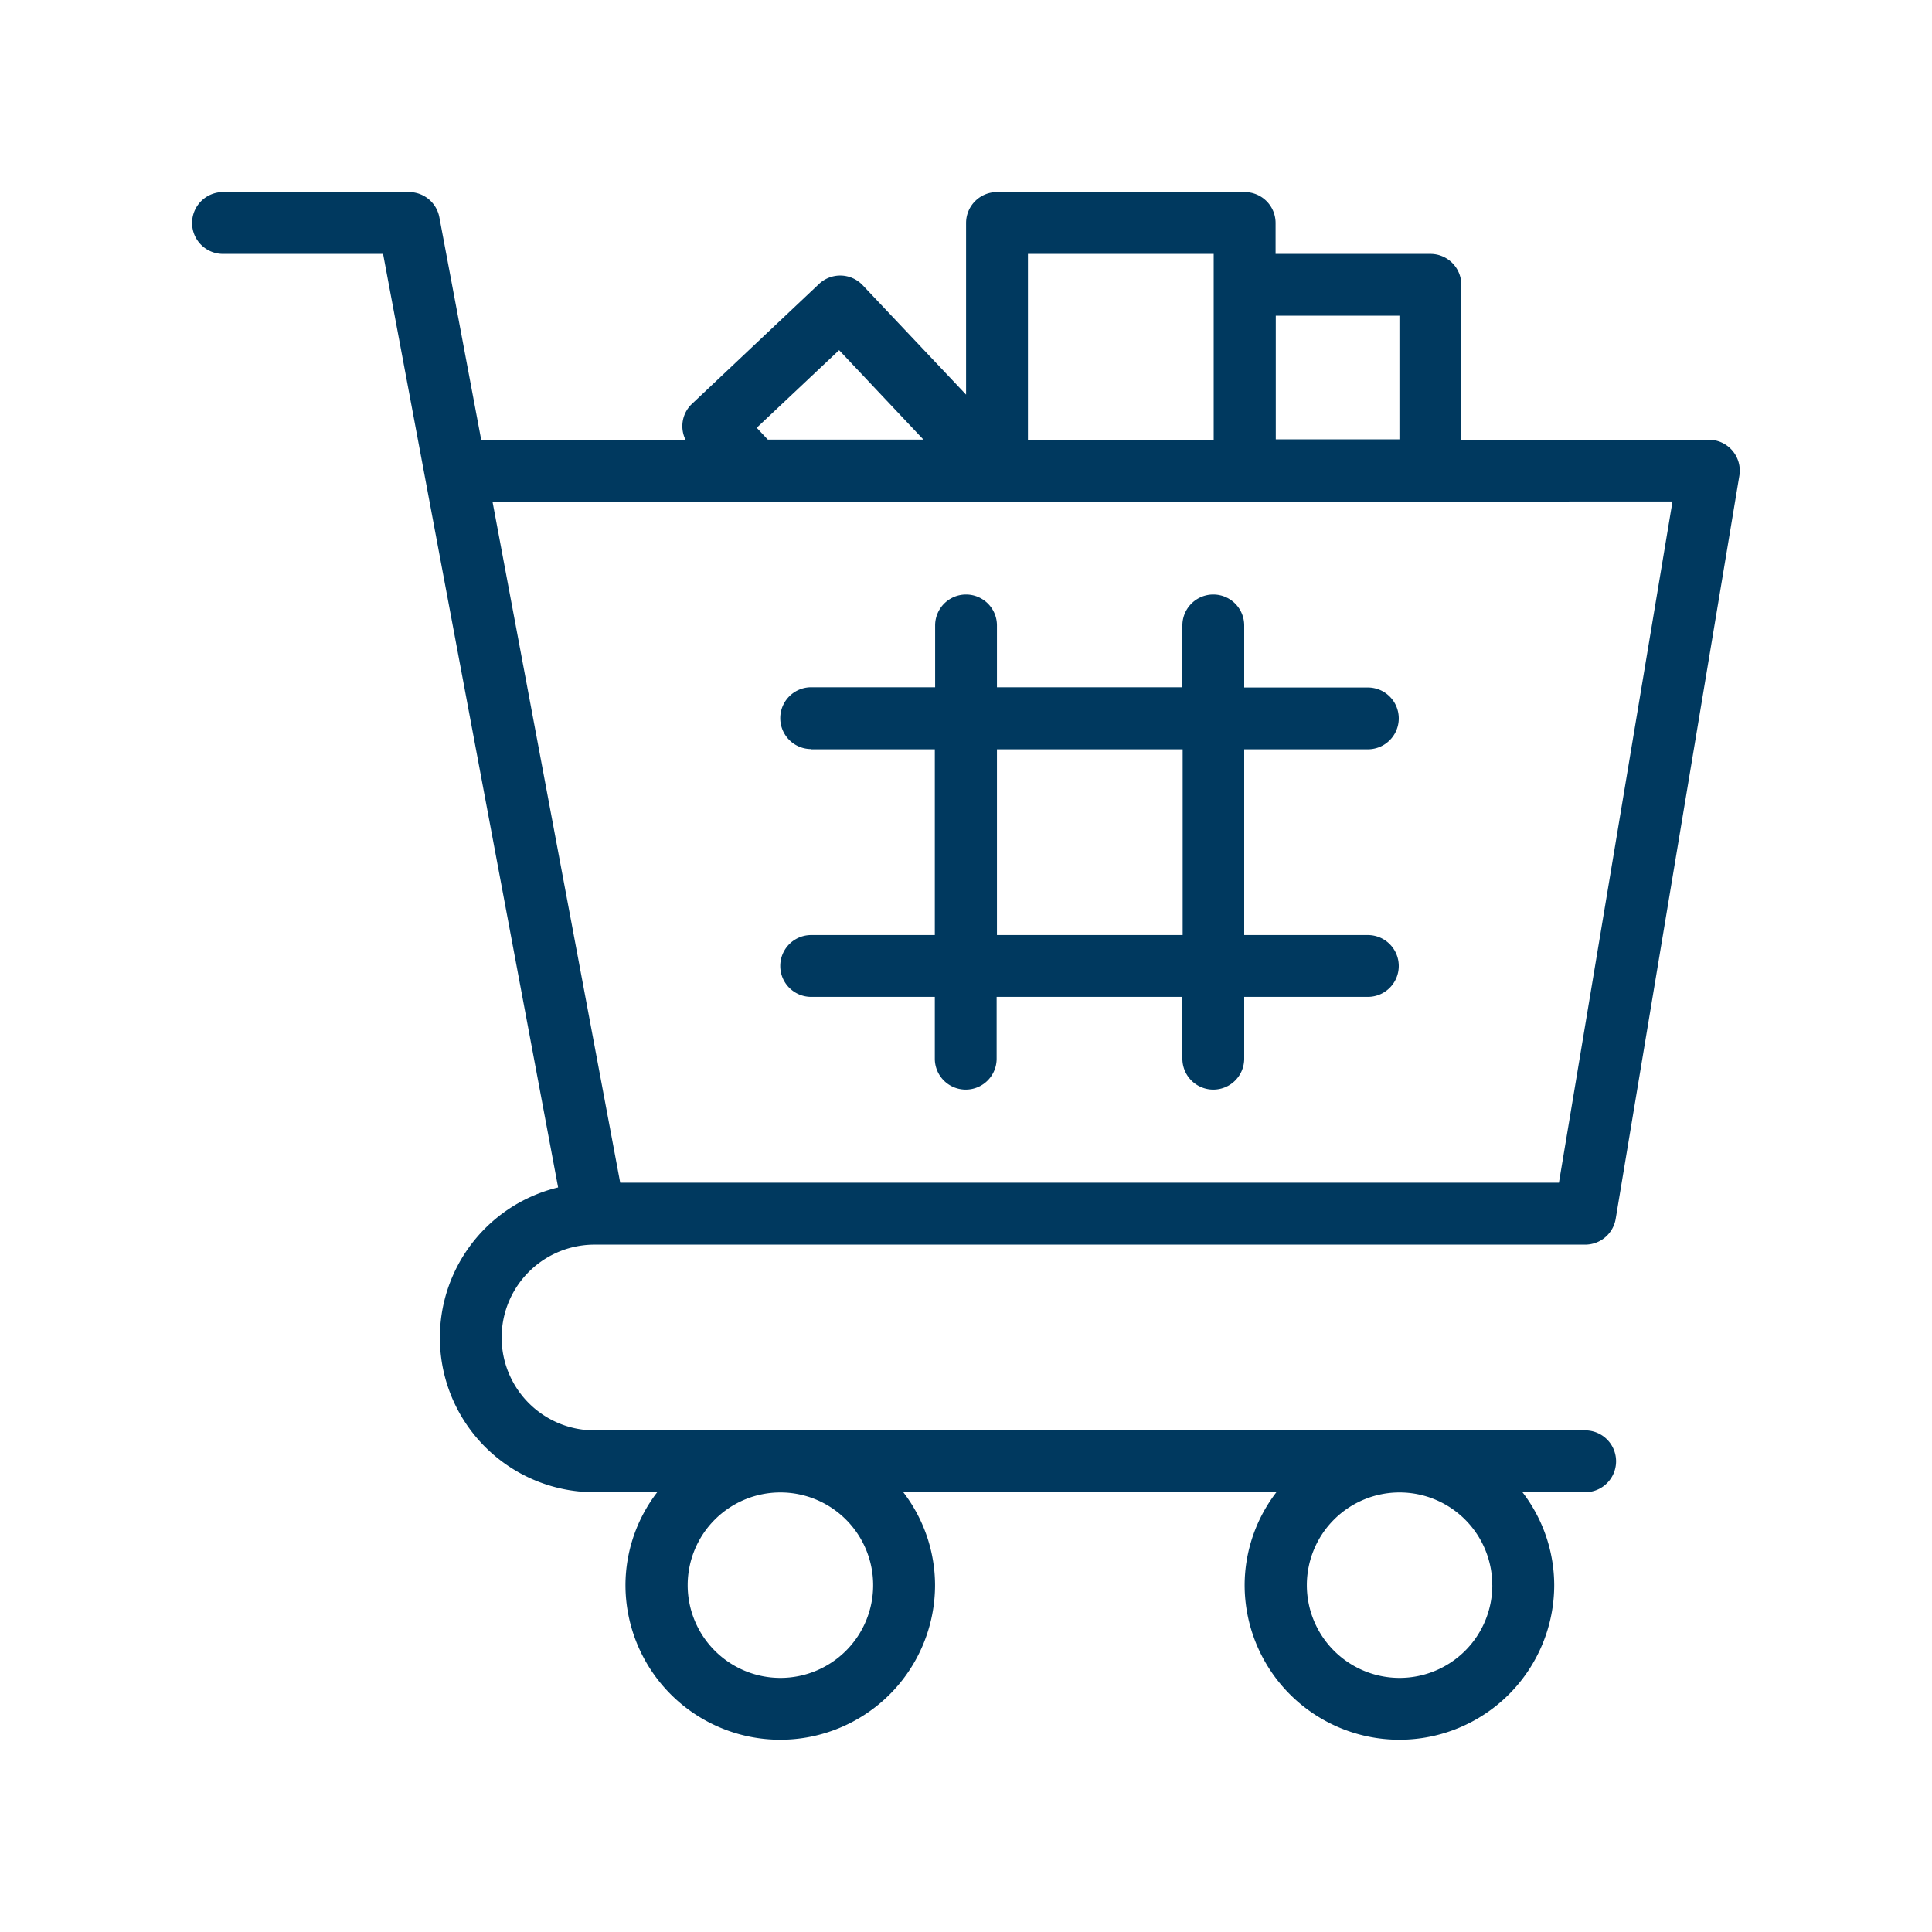
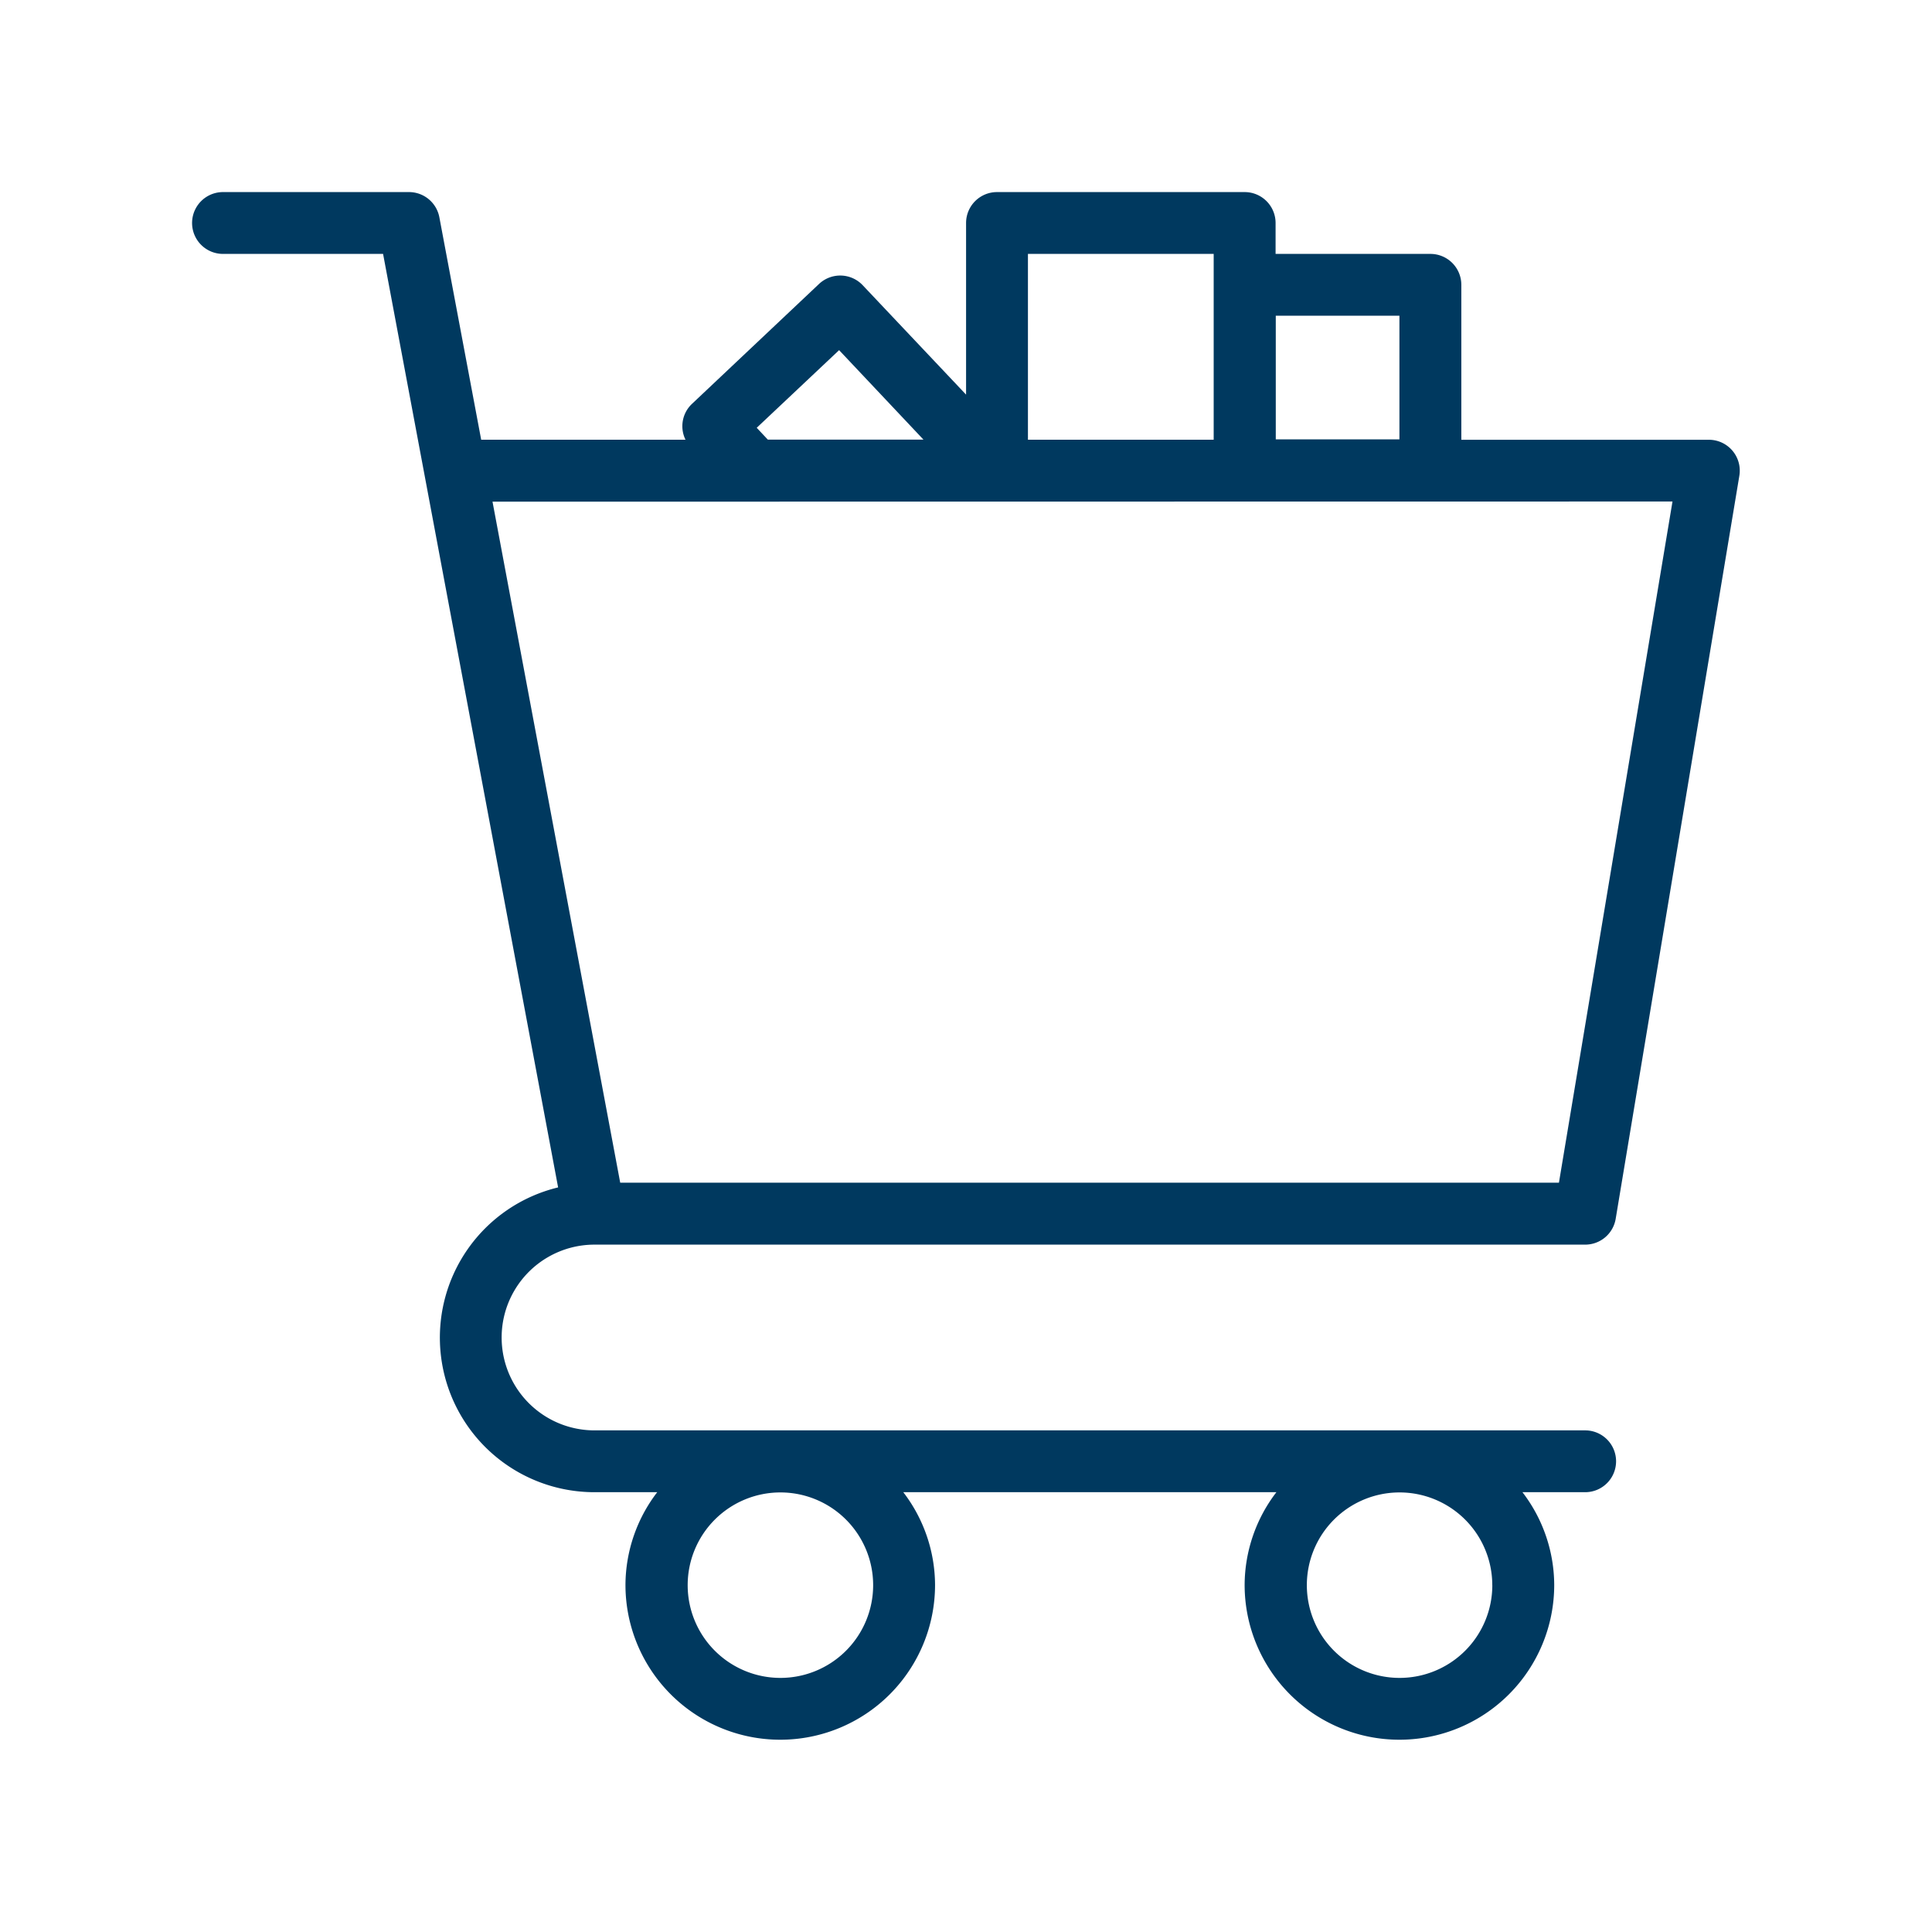
<svg xmlns="http://www.w3.org/2000/svg" width="50" height="50" viewBox="0 0 50 50">
  <defs>
    <clipPath id="clip-HSO-icon-retail-small">
      <rect width="50" height="50" />
    </clipPath>
  </defs>
  <g id="HSO-icon-retail-small" clip-path="url(#clip-HSO-icon-retail-small)">
    <path id="Path_126" data-name="Path 126" d="M38.053,33.047H12.415a2.4,2.4,0,1,1,0-4.807H38.053a.8.8,0,0,0,.79-.669l3.2-19.228a.8.8,0,0,0-.79-.933H34.848V3.4a.8.8,0,0,0-.8-.8H30.041V1.8a.8.8,0,0,0-.8-.8H22.831a.8.8,0,0,0-.8.8V6.242L19.357,3.412a.8.8,0,0,0-1.133-.033L14.93,6.488a.793.793,0,0,0-.16.921H9.482L8.4,1.654A.8.8,0,0,0,7.608,1H2.8a.8.8,0,1,0,0,1.6H6.943l4.53,24.159a4,4,0,0,0,.942,7.888h1.623a3.964,3.964,0,0,0-.822,2.4,4.006,4.006,0,0,0,8.012,0,3.964,3.964,0,0,0-.822-2.4h9.656a3.964,3.964,0,0,0-.822,2.4,4.006,4.006,0,0,0,8.012,0,3.964,3.964,0,0,0-.822-2.4h1.623a.8.8,0,1,0,0-1.6ZM33.246,4.2v3.2h-3.2V4.2ZM23.632,2.6h4.807V7.409H23.632ZM16.613,7.1l2.132-2.009,2.183,2.315H16.9Zm23.7,1.908L37.374,26.637H13.08L9.775,9.012ZM19.626,37.053a2.4,2.4,0,1,1-2.4-2.4A2.4,2.4,0,0,1,19.626,37.053Zm16.024,0a2.4,2.4,0,1,1-2.4-2.4A2.4,2.4,0,0,1,35.649,37.053Z" transform="translate(2.971 3.971)" fill="#00395f" />
-     <path id="Path_127" data-name="Path 127" d="M21.8,18.006h3.2v4.807H21.8a.8.8,0,1,0,0,1.6h3.2v1.6a.8.8,0,0,0,1.6,0v-1.6h4.807v1.6a.8.8,0,0,0,1.6,0v-1.6h3.2a.8.8,0,1,0,0-1.6h-3.2V18.006h3.2a.8.8,0,1,0,0-1.6h-3.2V14.8a.8.8,0,0,0-1.6,0v1.6H26.608V14.8a.8.8,0,0,0-1.6,0v1.6H21.8a.8.8,0,1,0,0,1.6Zm9.614,0v4.807H26.608V18.006Z" transform="translate(-0.807 1.386)" fill="#00395f" />
  </g>
</svg>